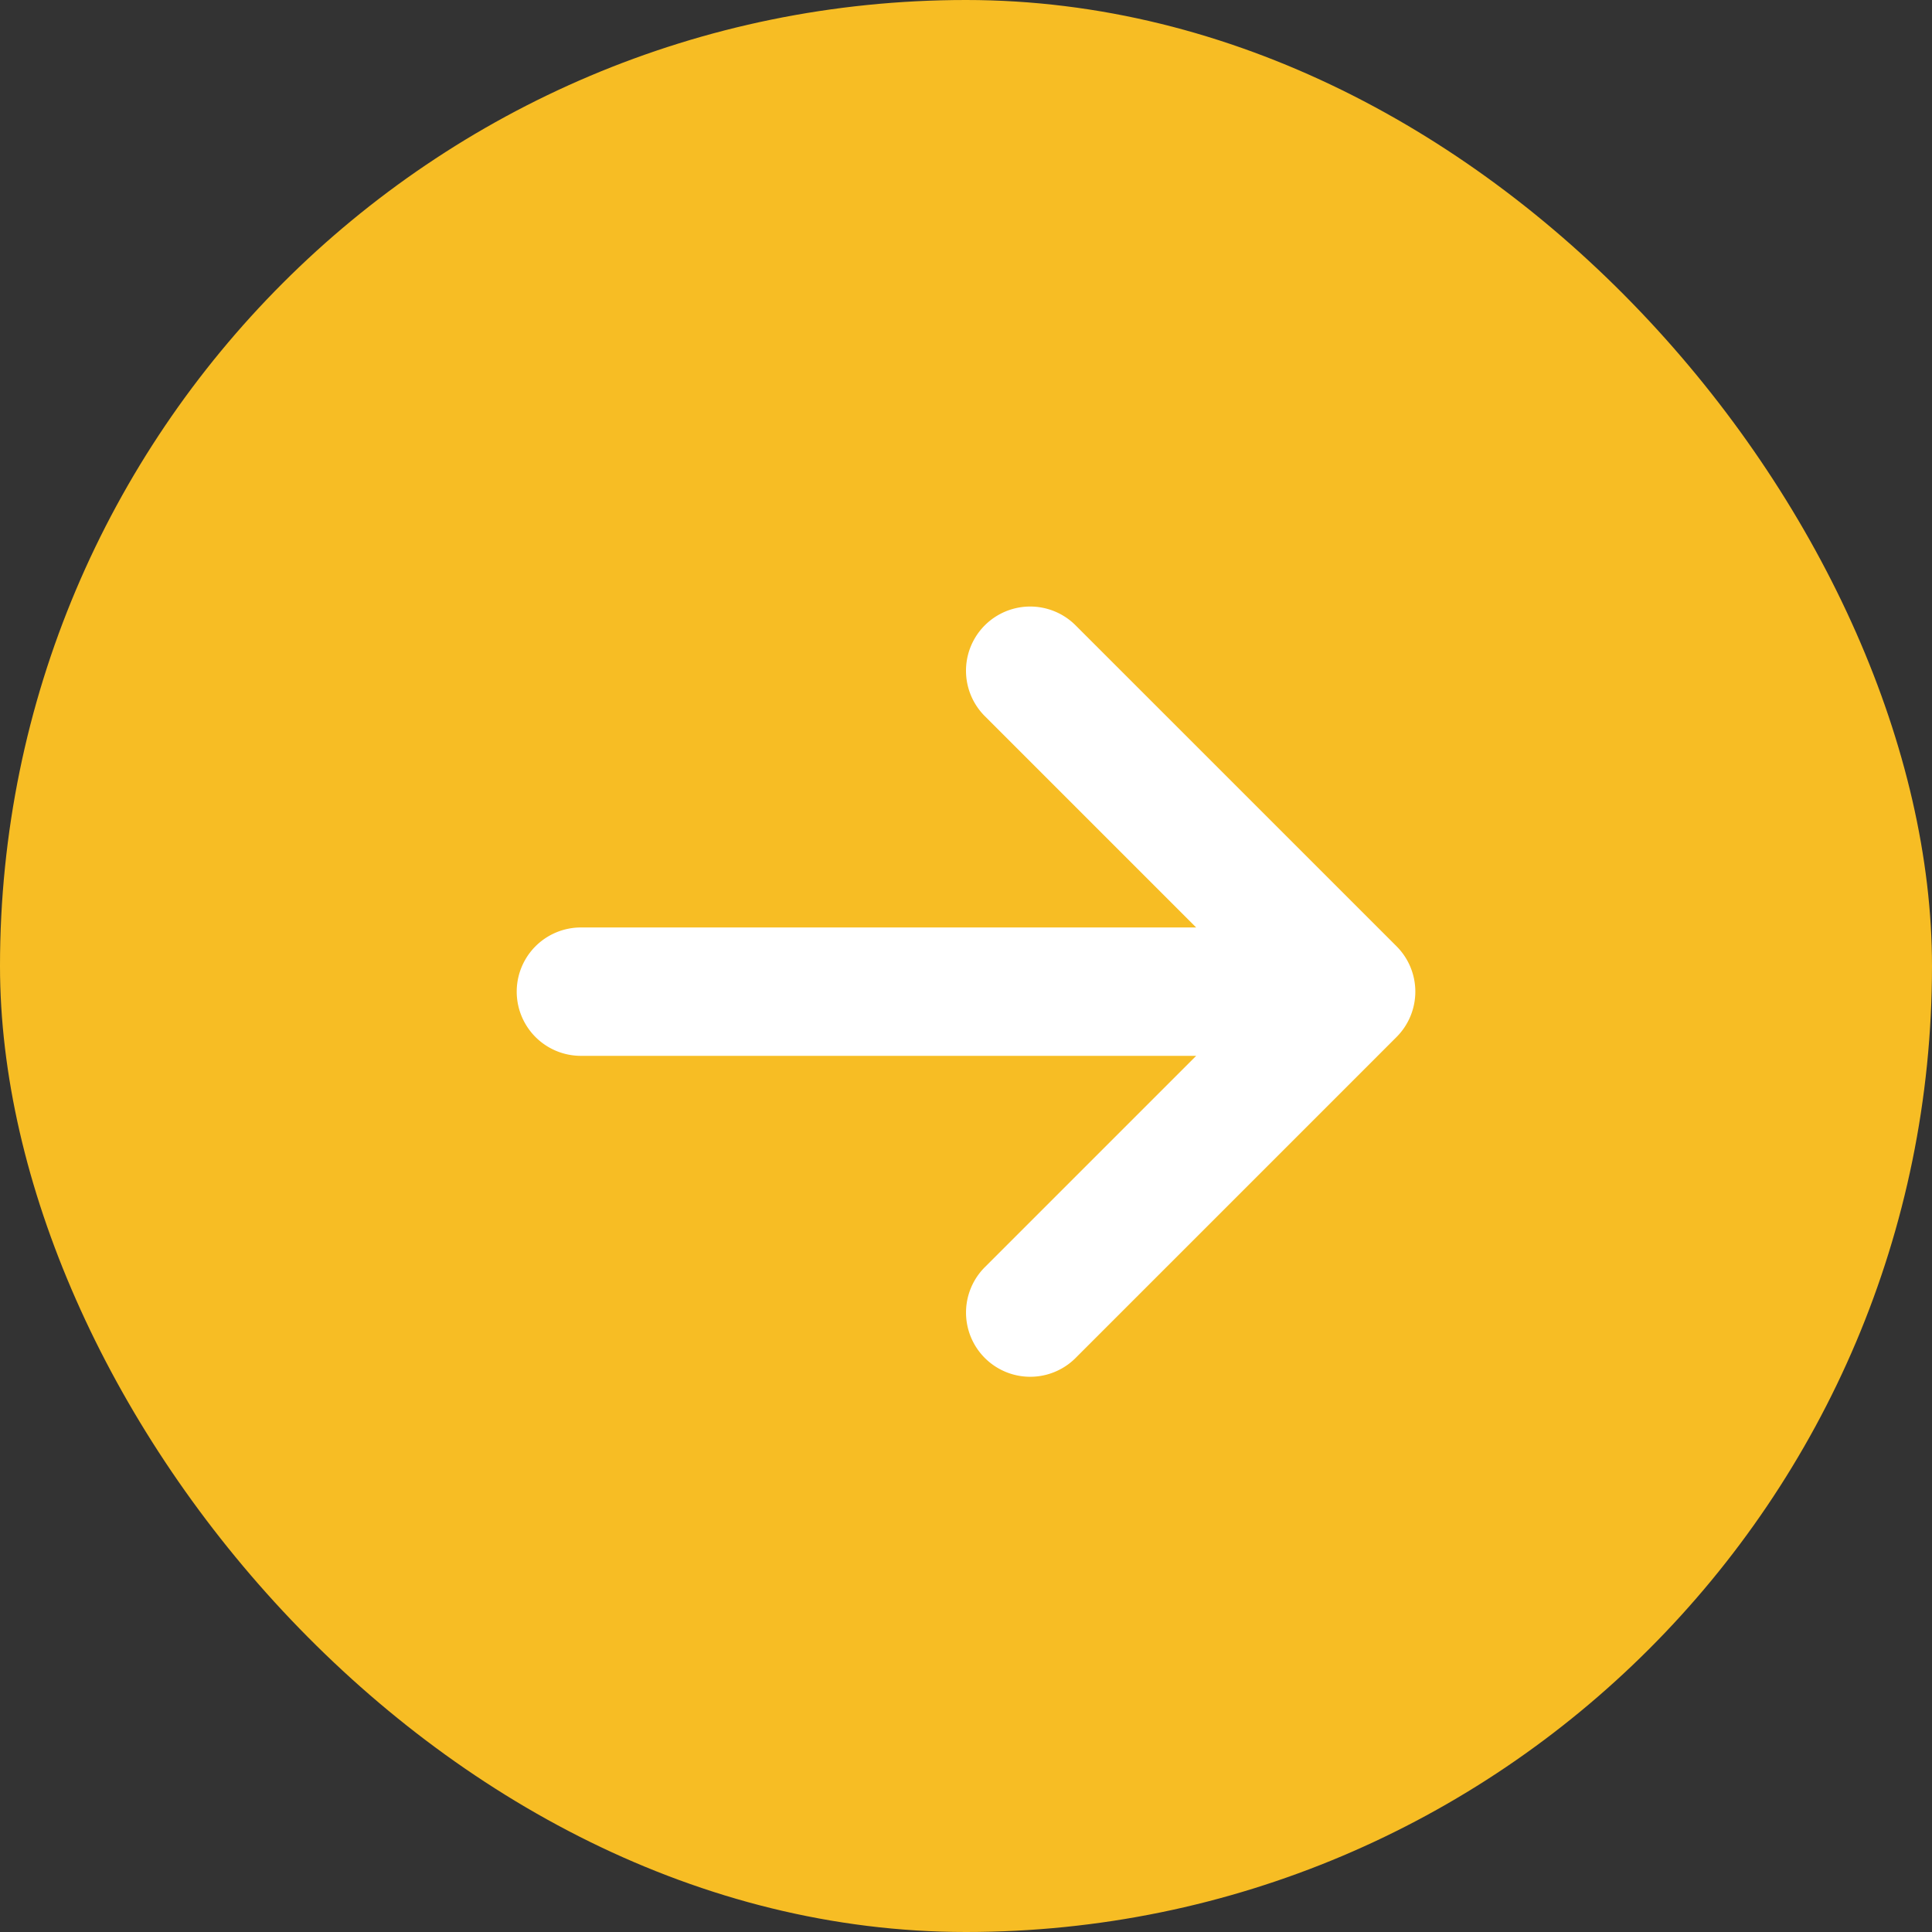
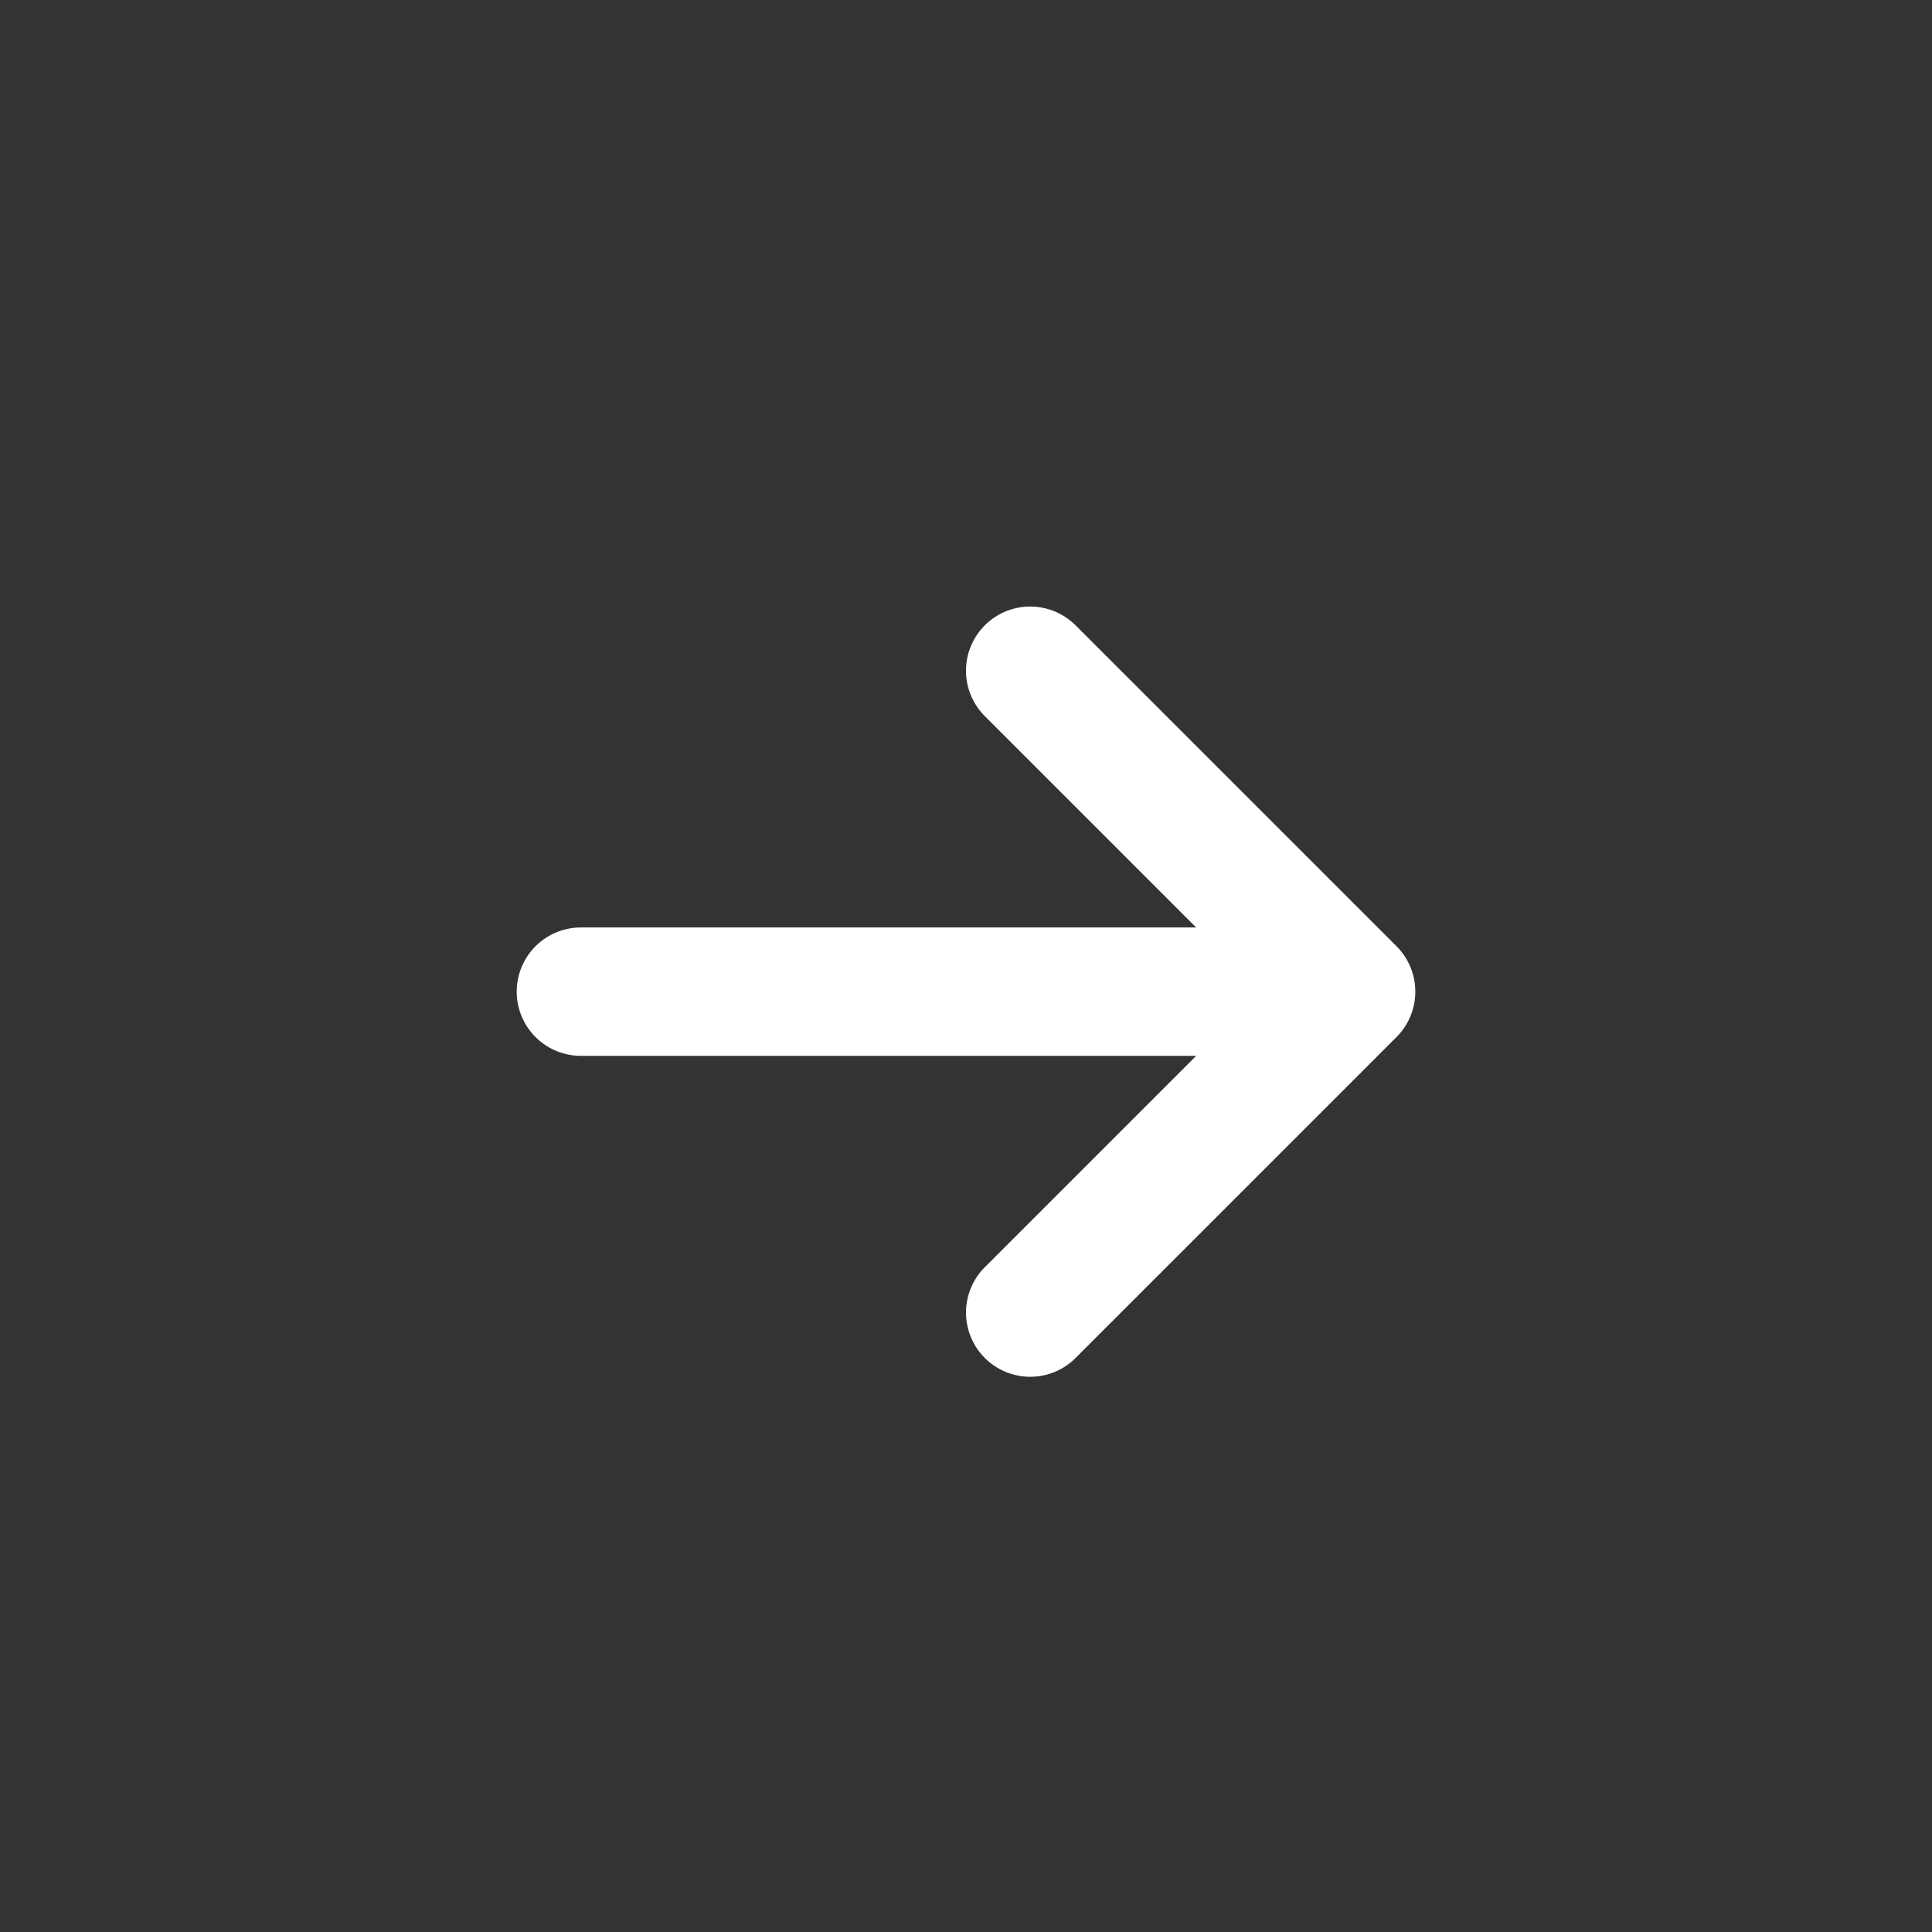
<svg xmlns="http://www.w3.org/2000/svg" width="86" height="86" viewBox="0 0 86 86">
  <rect x="0" y="0" width="86" height="86" fill="#333333" stroke="none" />
  <g id="グループ_124" data-name="グループ 124" transform="translate(-20673.875 -1311)">
-     <rect id="長方形_237" data-name="長方形 237" width="86" height="86" rx="43" transform="translate(20673.875 1311)" fill="#f7bd24" />
    <path id="Icon_metro-arrow-right" data-name="Icon metro-arrow-right" d="M29.376,39.233,43.662,24.947a2.857,2.857,0,0,0,0-4.041L29.376,6.621a2.857,2.857,0,0,0-4.041,4.041l9.408,9.408H7.356a2.857,2.857,0,0,0,0,5.714H34.744l-9.408,9.408a2.857,2.857,0,0,0,4.041,4.041Z" transform="translate(20692.377 1332.215)" fill="#fff" />
  </g>
</svg>